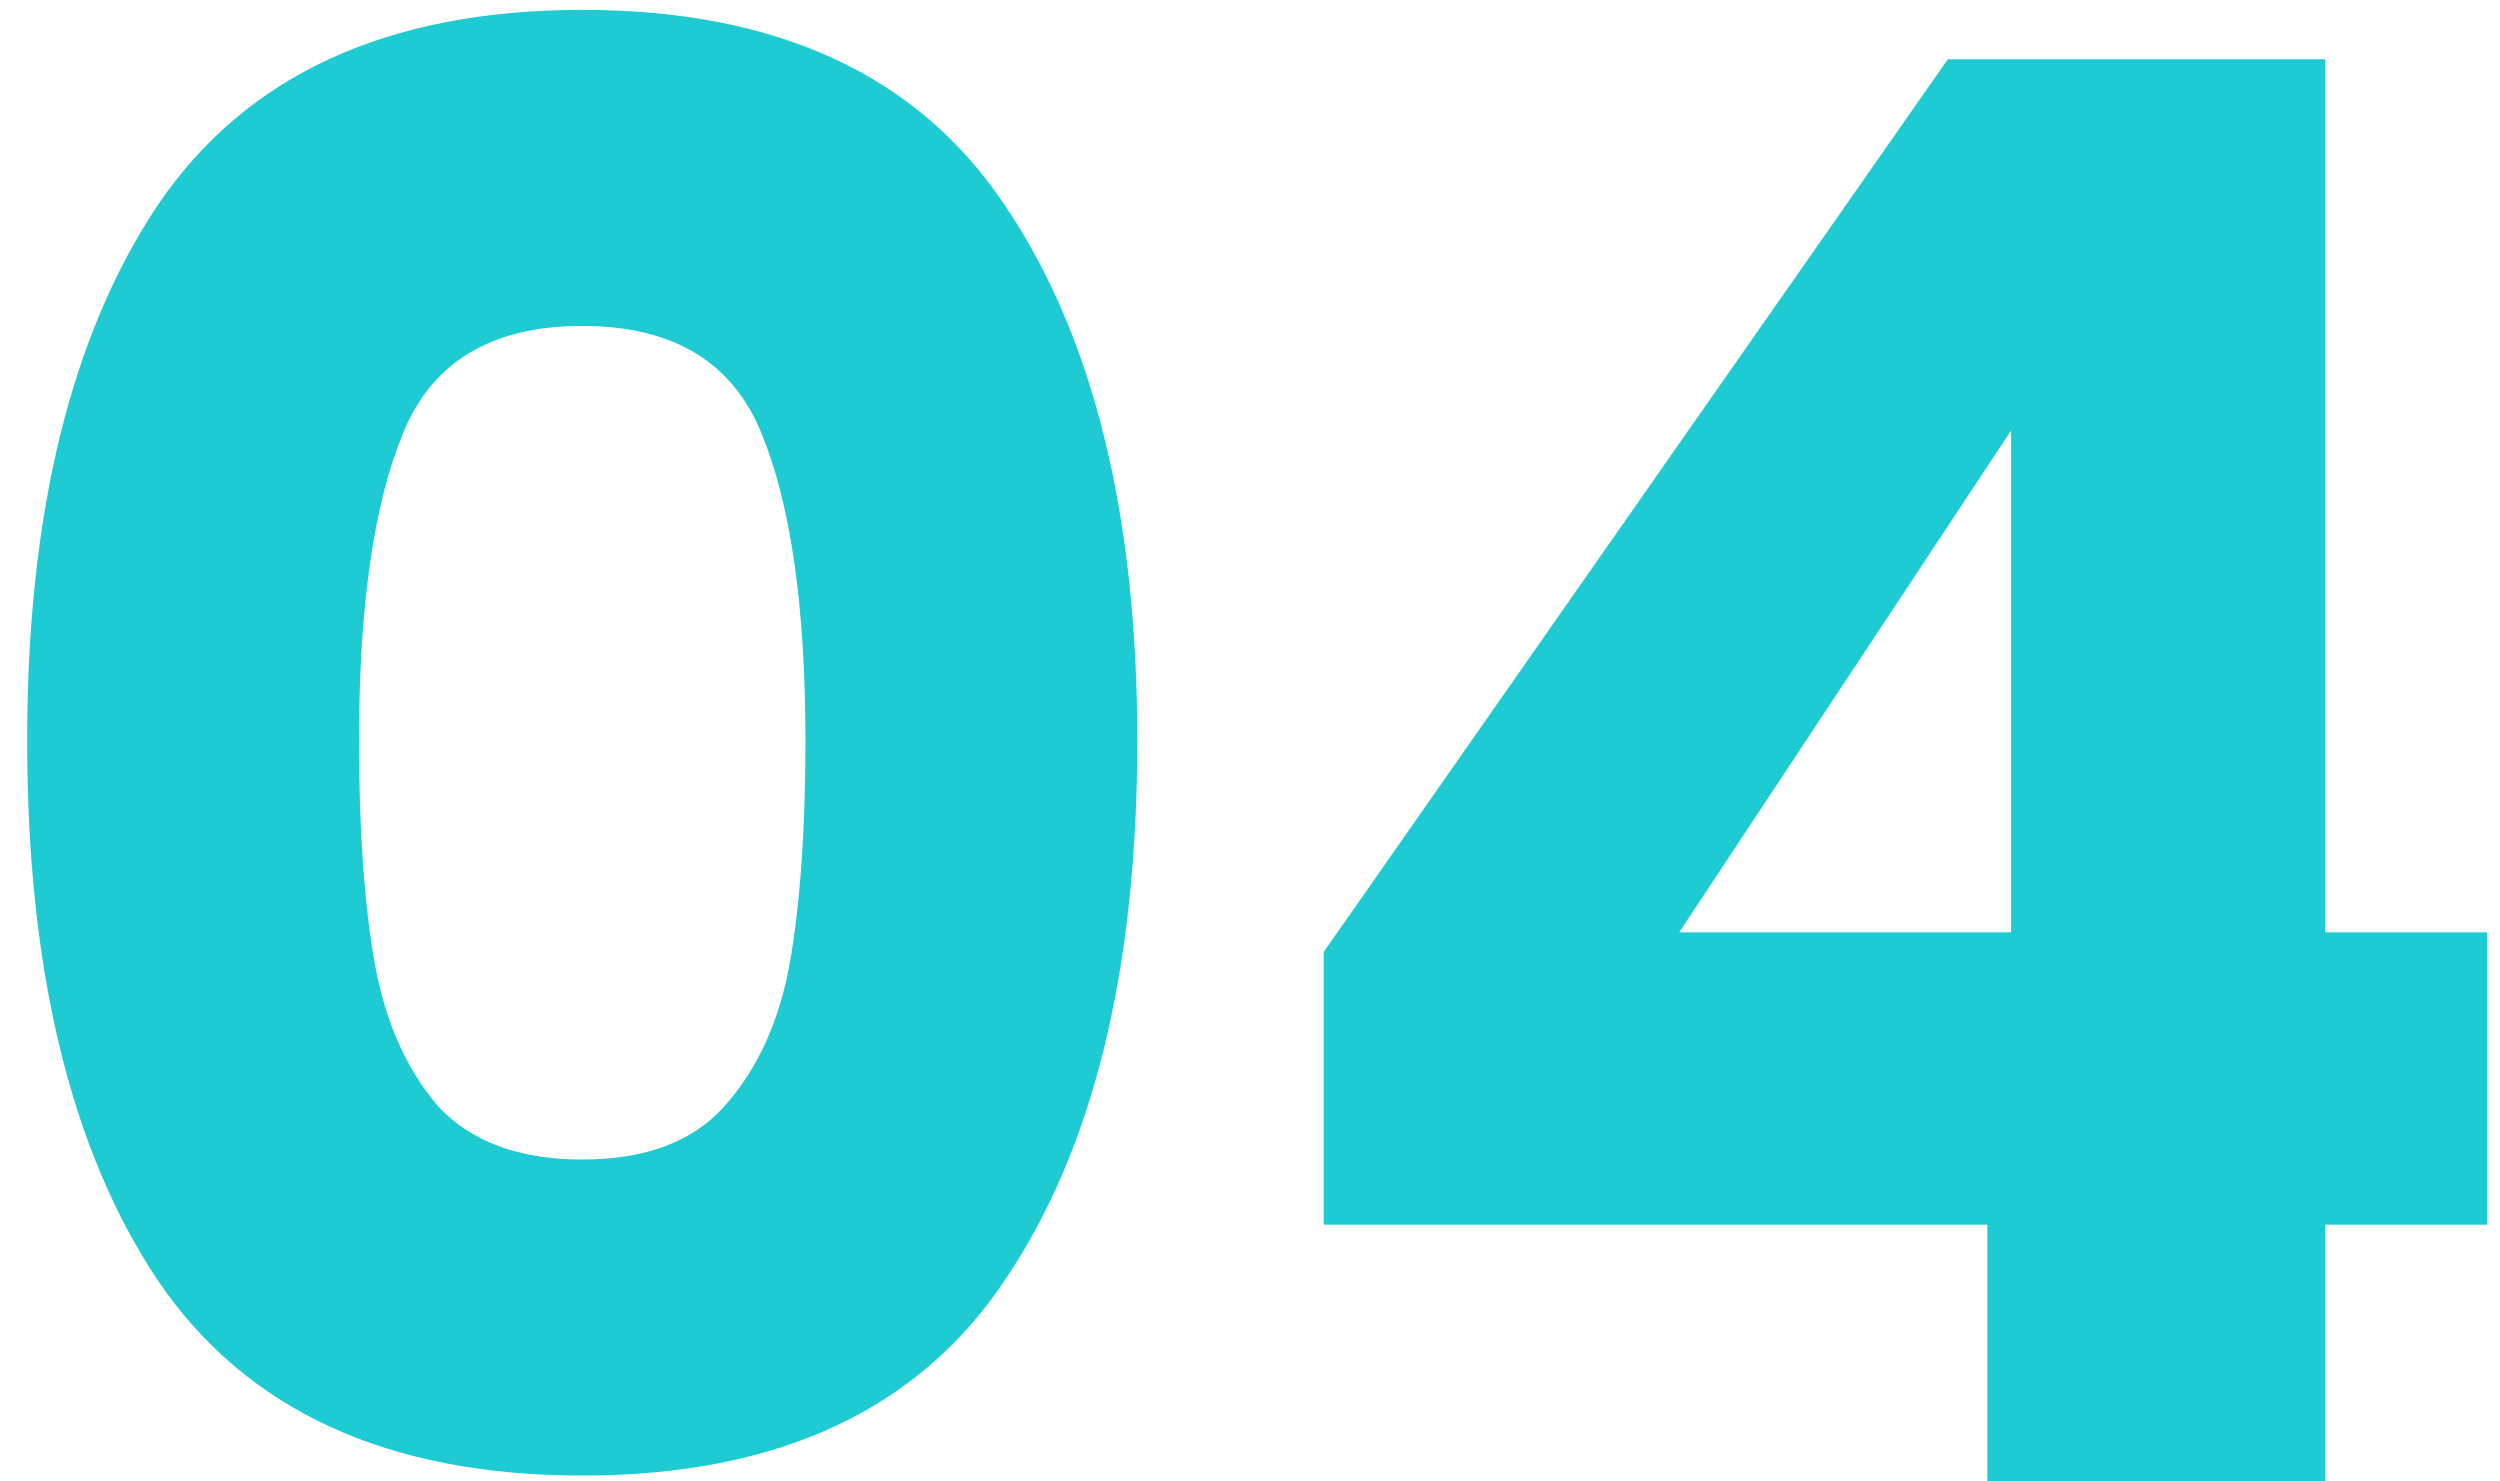
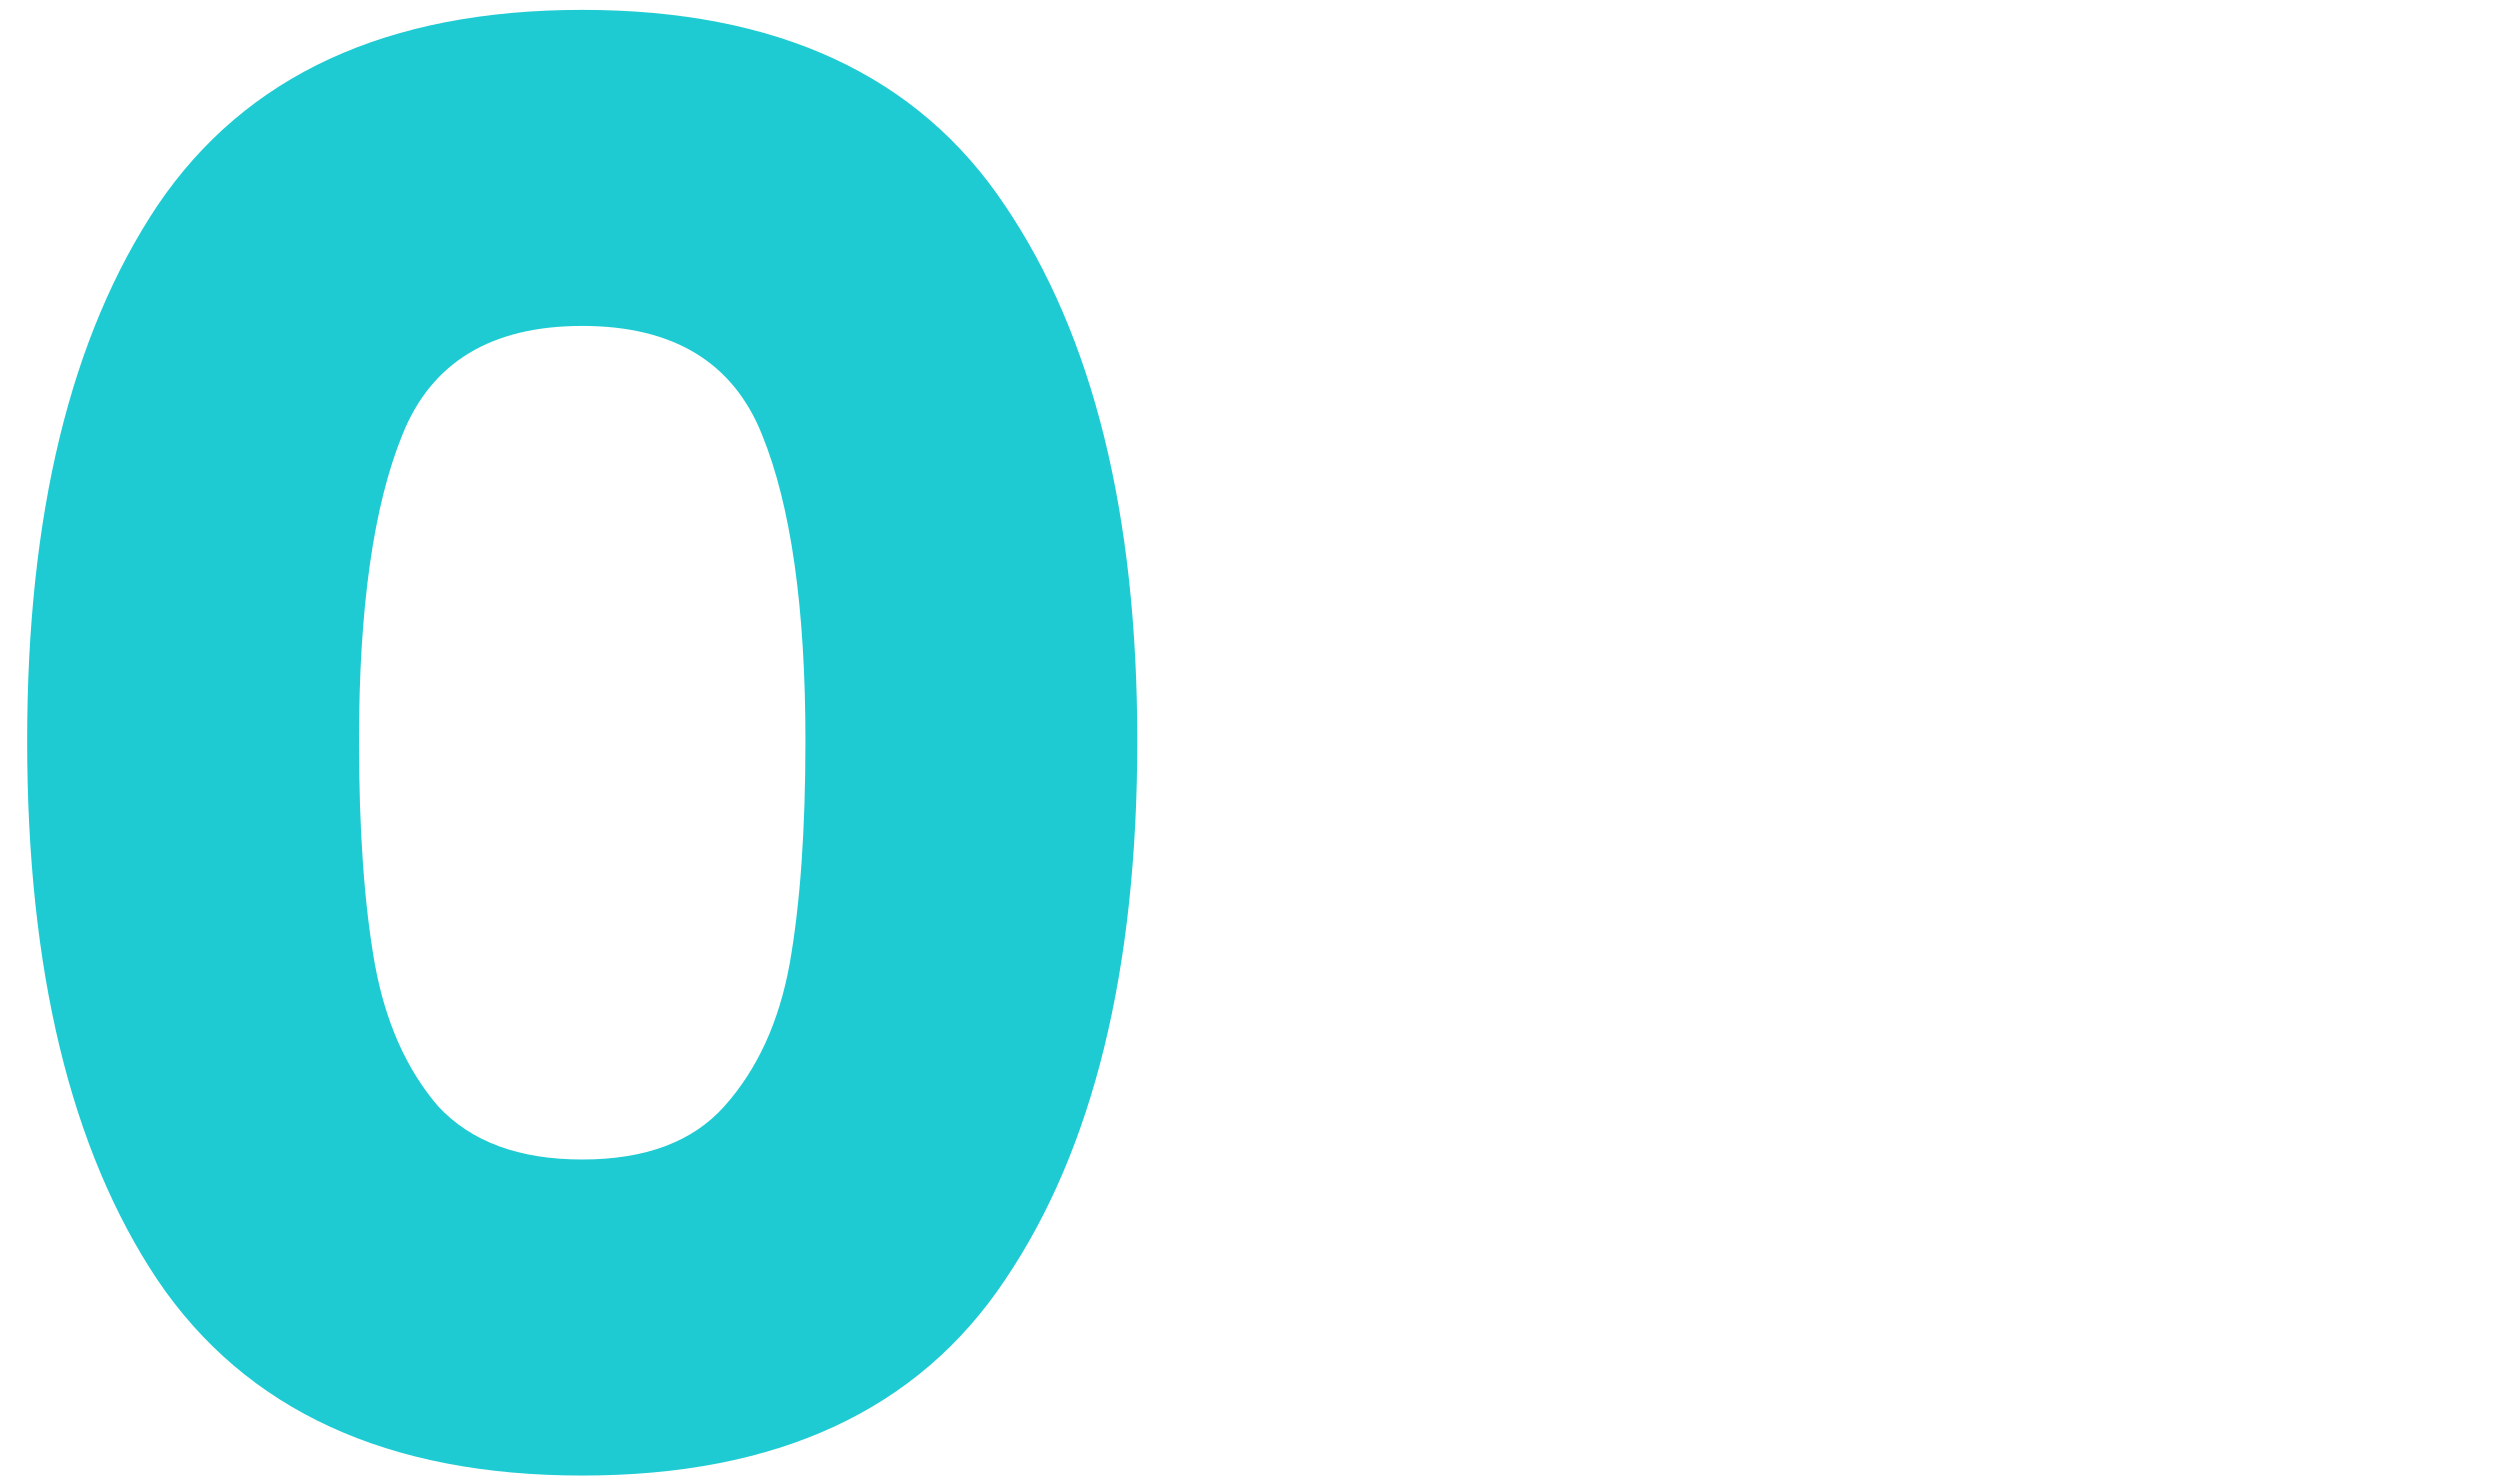
<svg xmlns="http://www.w3.org/2000/svg" width="81" height="48" viewBox="0 0 81 48" fill="none">
-   <path d="M42.886 39.68V30.848L63.11 1.92H75.334V30.208H80.582V39.68H75.334V48H64.39V39.68H42.886ZM65.158 13.952L54.406 30.208H65.158V13.952Z" fill="#1ECBD3" />
  <path d="M0.88 24C0.88 16.661 2.288 10.88 5.104 6.656C7.963 2.432 12.549 0.32 18.864 0.32C25.179 0.32 29.744 2.432 32.56 6.656C35.419 10.88 36.848 16.661 36.848 24C36.848 31.424 35.419 37.248 32.56 41.472C29.744 45.696 25.179 47.808 18.864 47.808C12.549 47.808 7.963 45.696 5.104 41.472C2.288 37.248 0.88 31.424 0.88 24ZM26.096 24C26.096 19.691 25.627 16.384 24.688 14.08C23.749 11.733 21.808 10.56 18.864 10.56C15.92 10.56 13.979 11.733 13.04 14.08C12.101 16.384 11.632 19.691 11.632 24C11.632 26.901 11.803 29.312 12.144 31.232C12.485 33.109 13.168 34.645 14.192 35.84C15.259 36.992 16.816 37.568 18.864 37.568C20.912 37.568 22.448 36.992 23.472 35.84C24.539 34.645 25.243 33.109 25.584 31.232C25.925 29.312 26.096 26.901 26.096 24Z" fill="#1ECBD3" />
</svg>